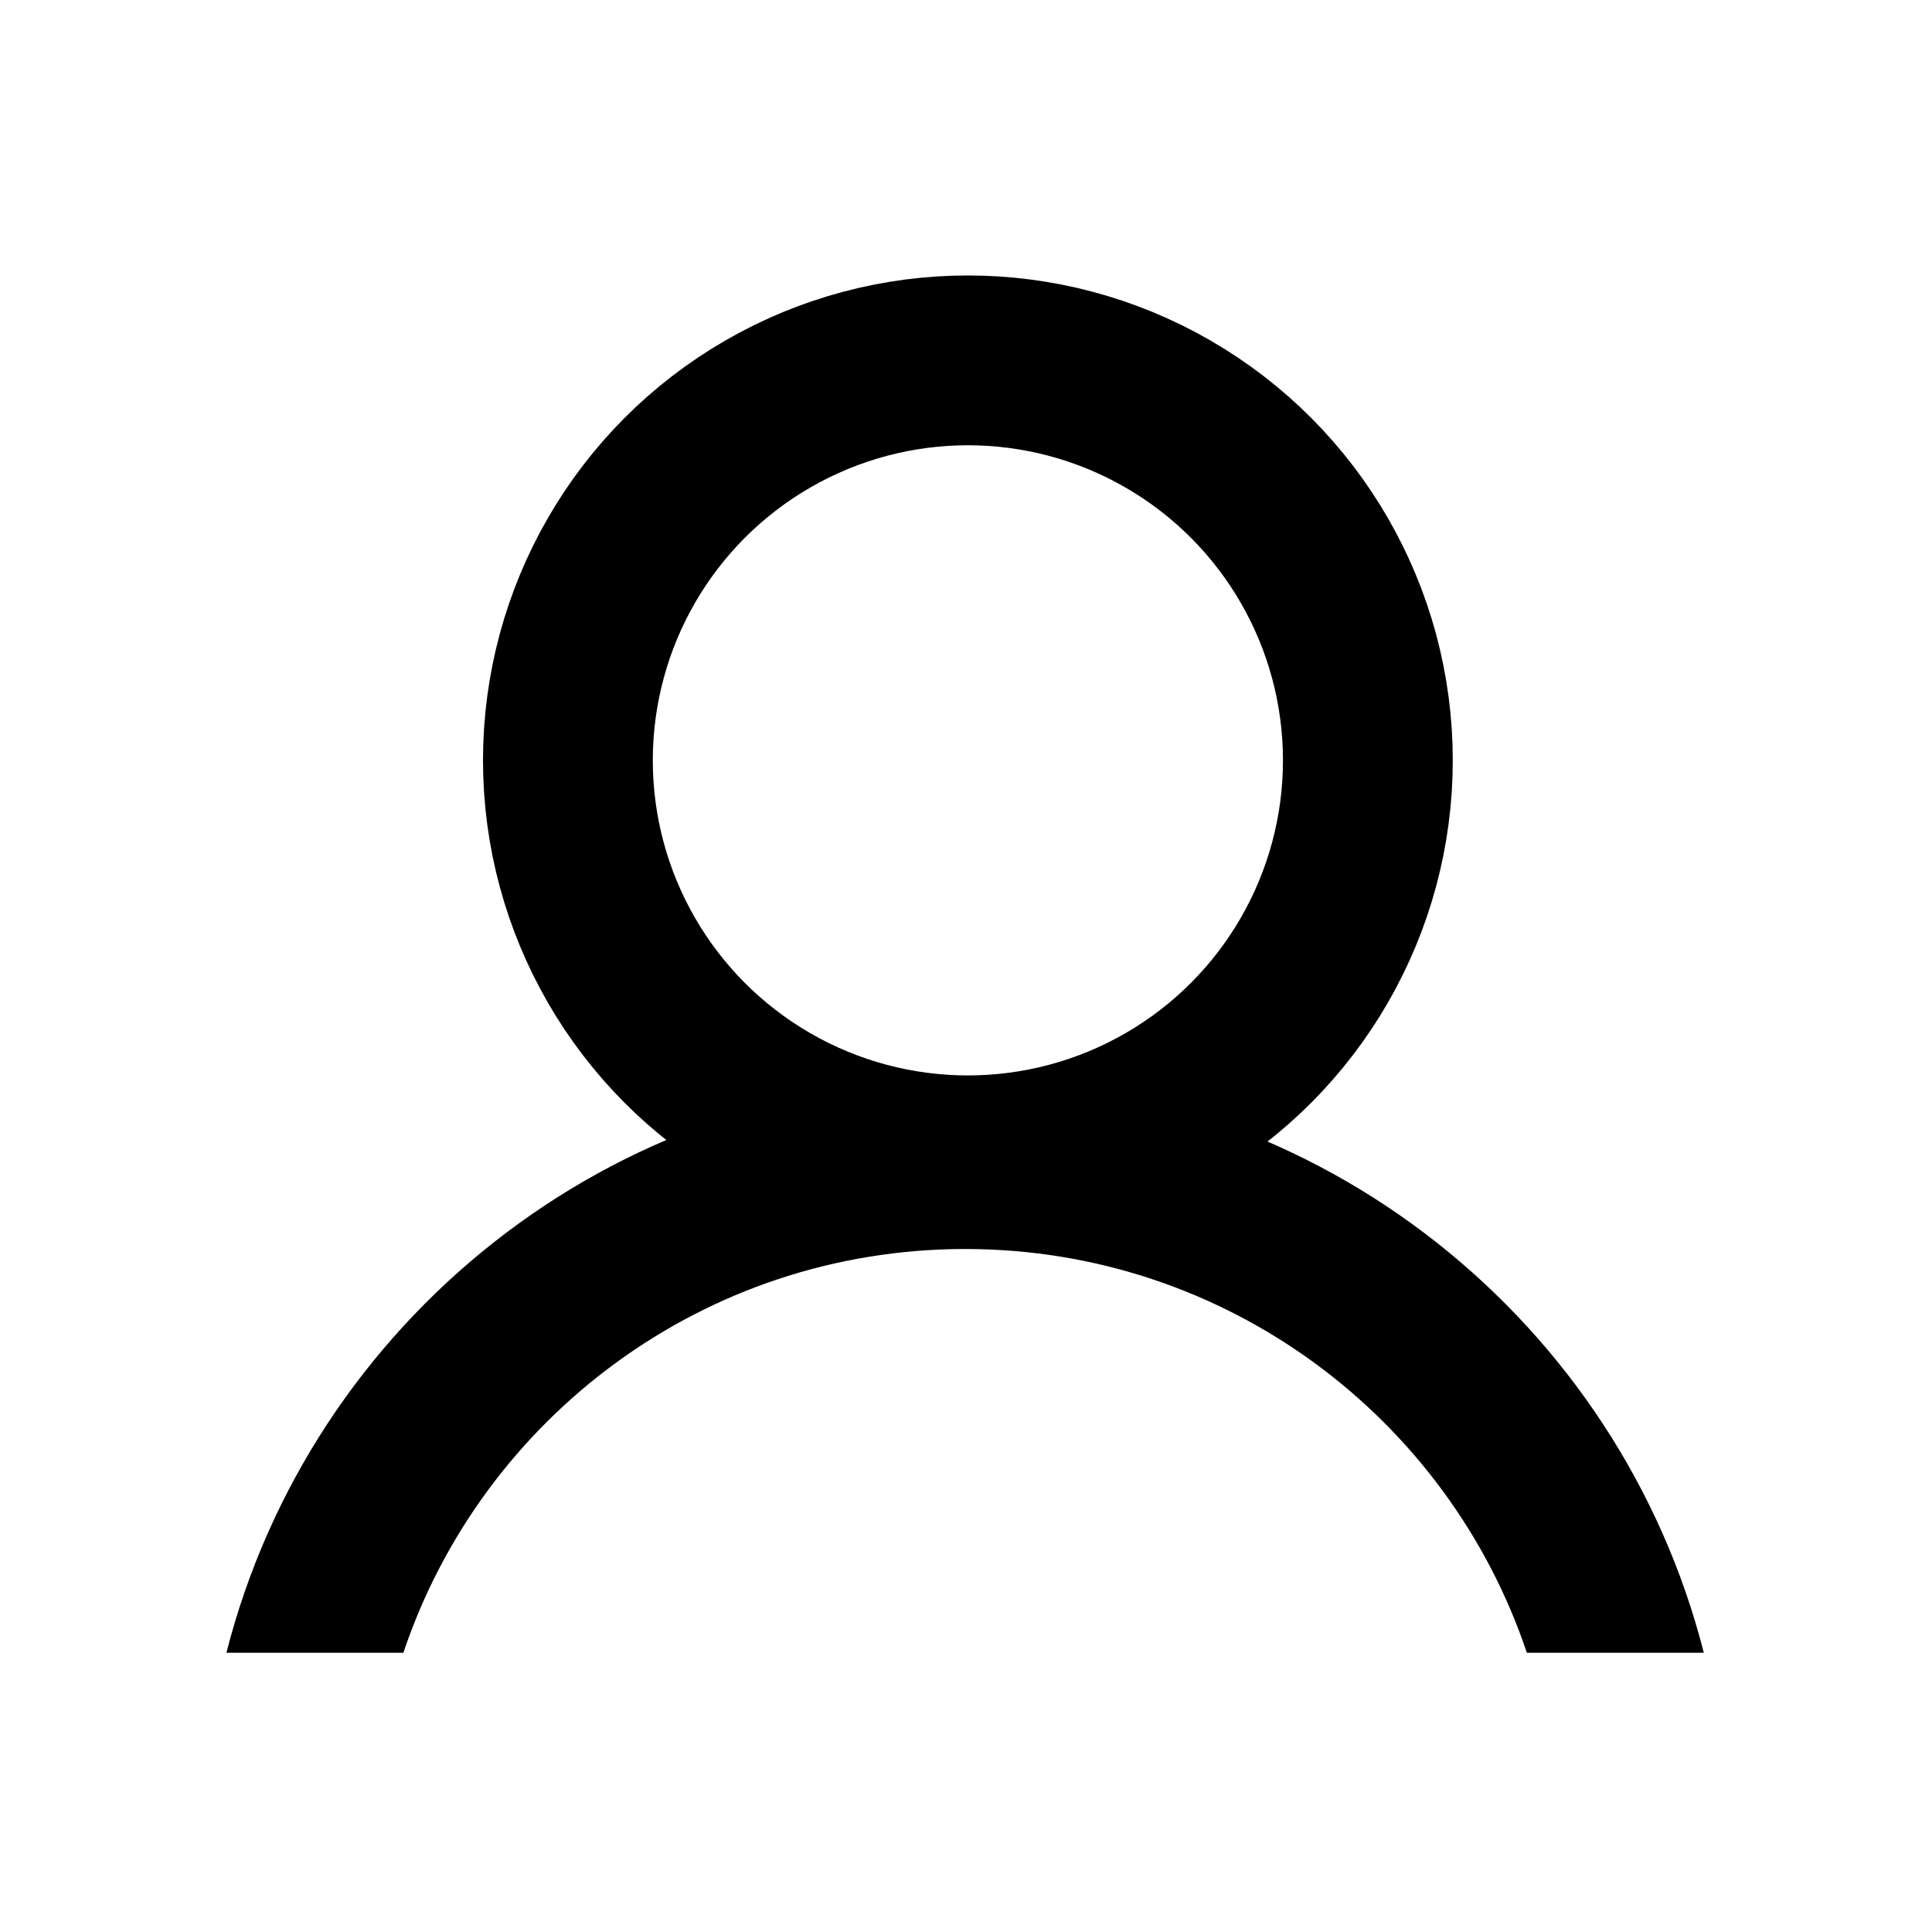
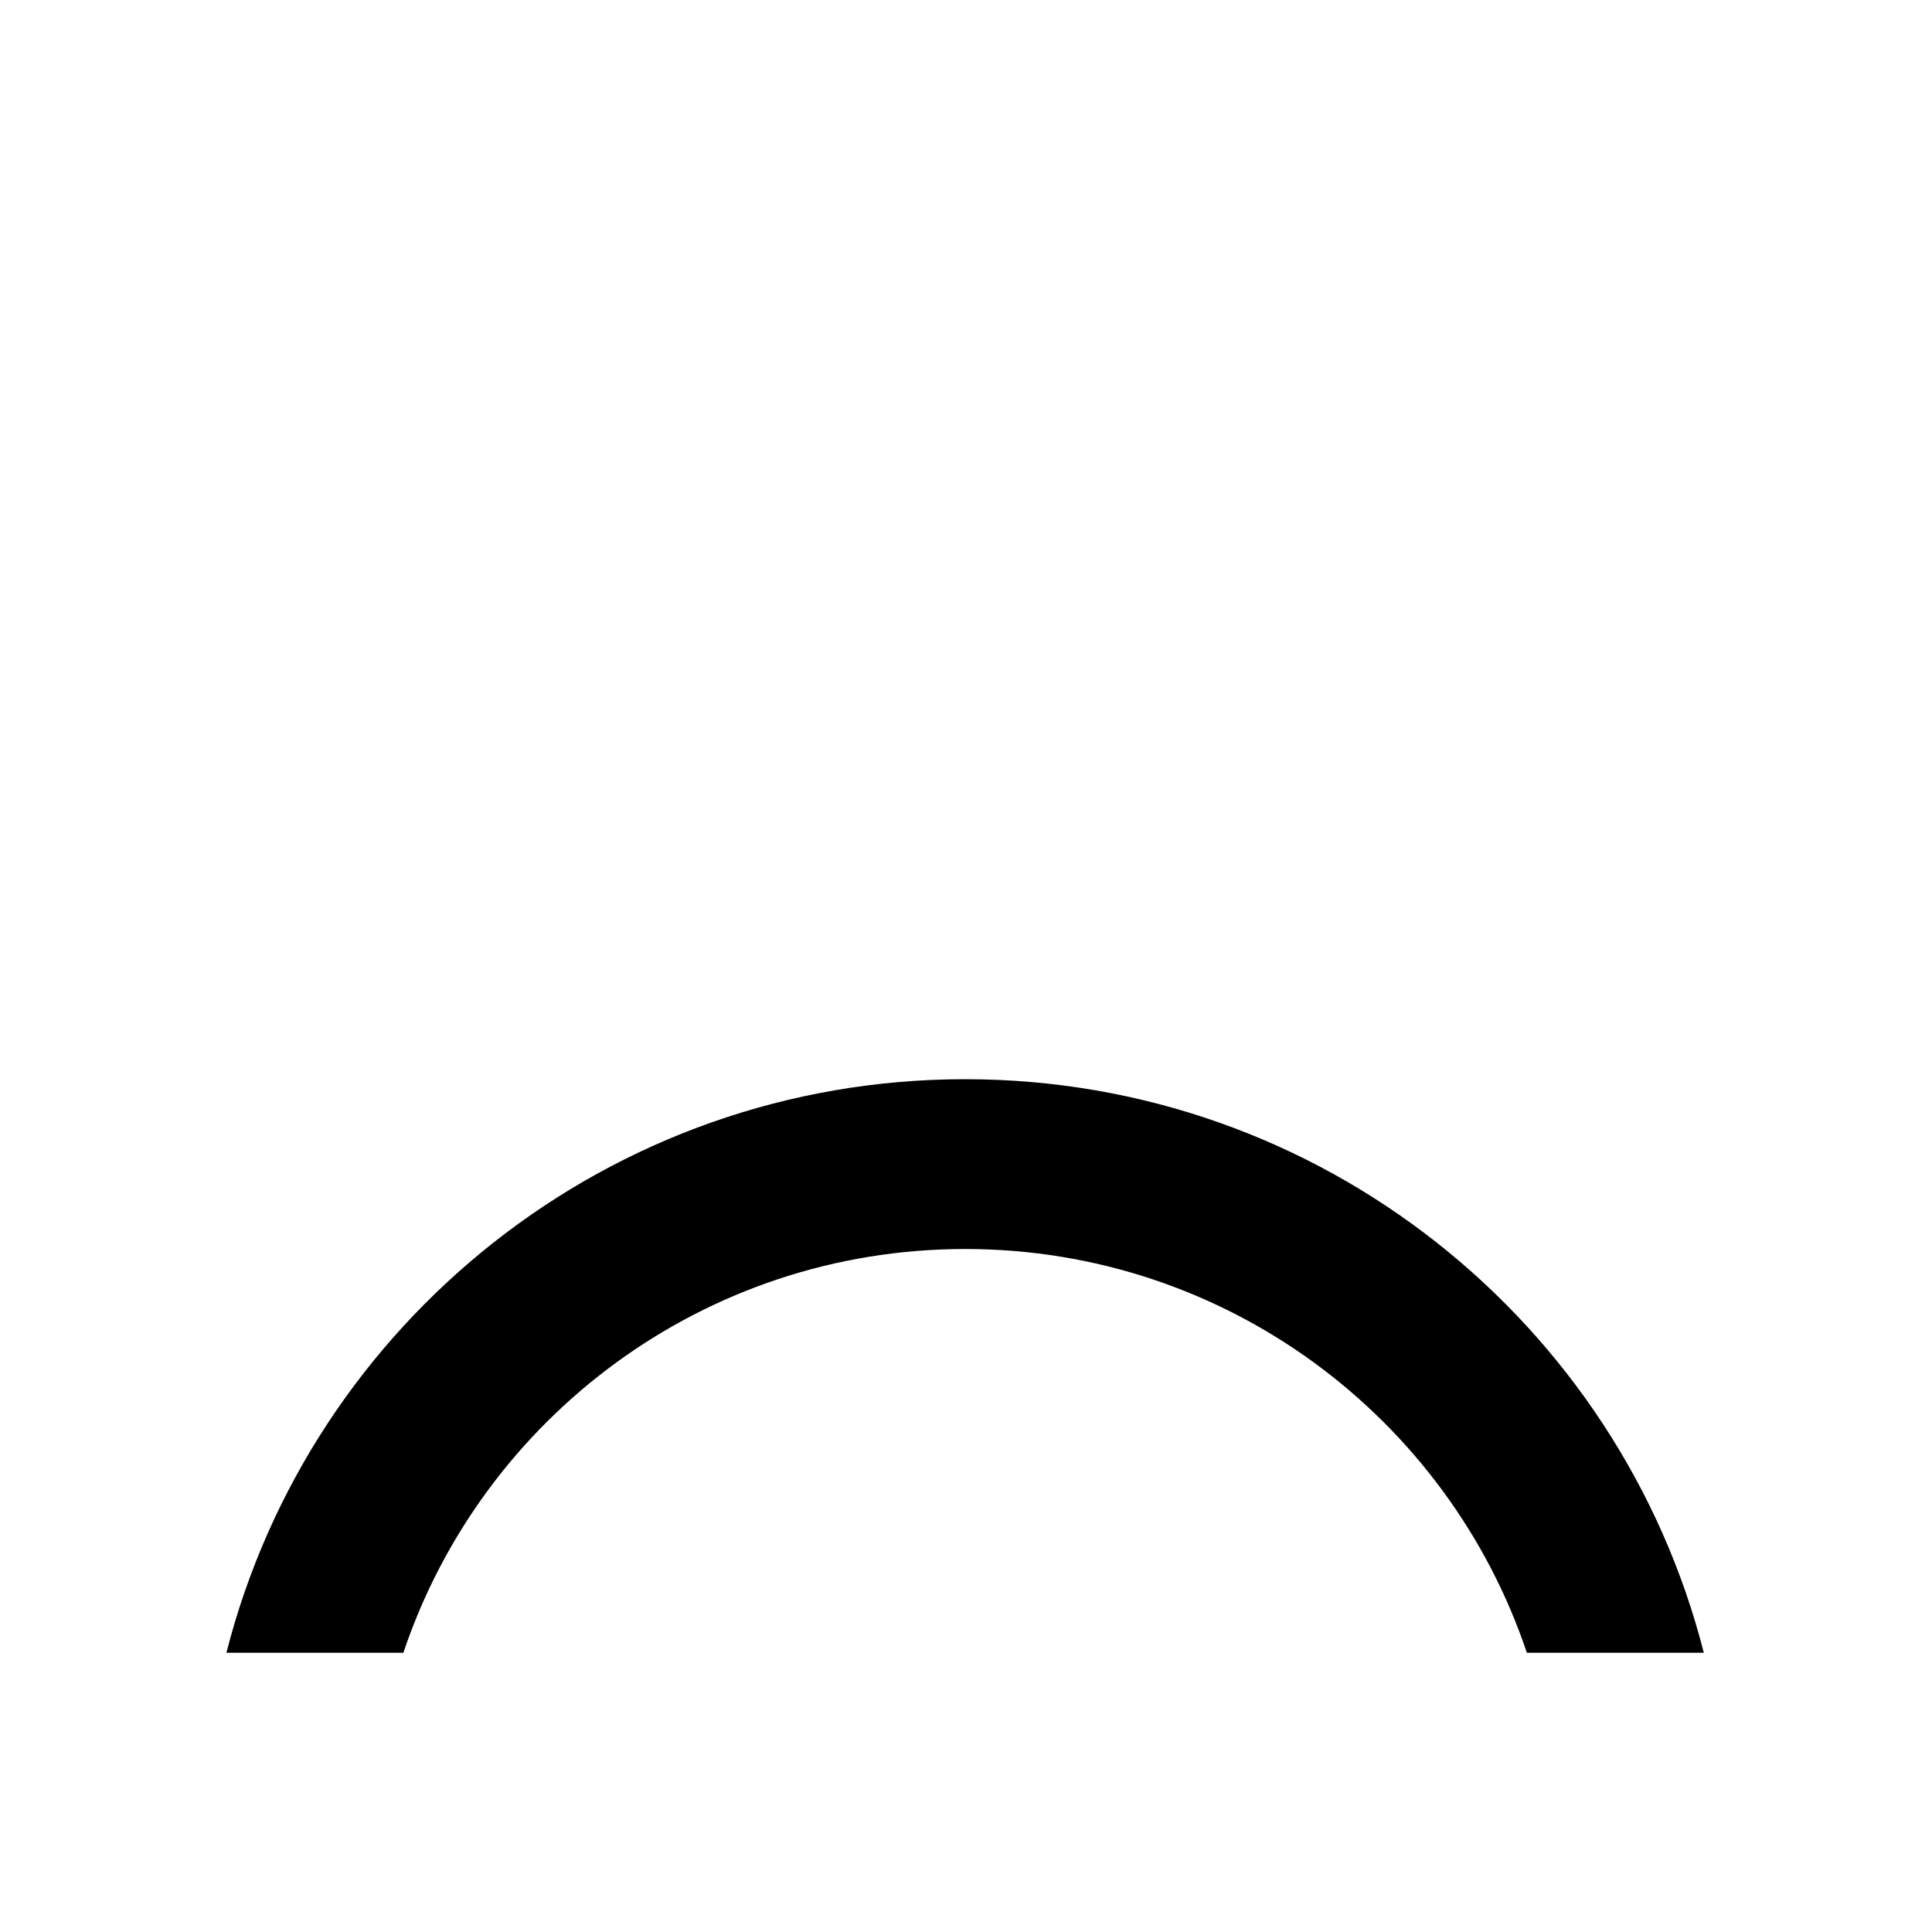
<svg xmlns="http://www.w3.org/2000/svg" width="512" height="512" viewBox="0 0 512 512" fill="none">
-   <circle cx="256.5" cy="201.5" r="106" stroke="black" stroke-width="45" />
  <path fill-rule="evenodd" clip-rule="evenodd" d="M404.635 438C383.754 375.806 324.992 331 255.764 331C186.537 331 127.774 375.806 106.894 438H60C82.25 350.622 161.46 286 255.764 286C350.068 286 429.278 350.622 451.528 438H404.635Z" fill="black" />
</svg>